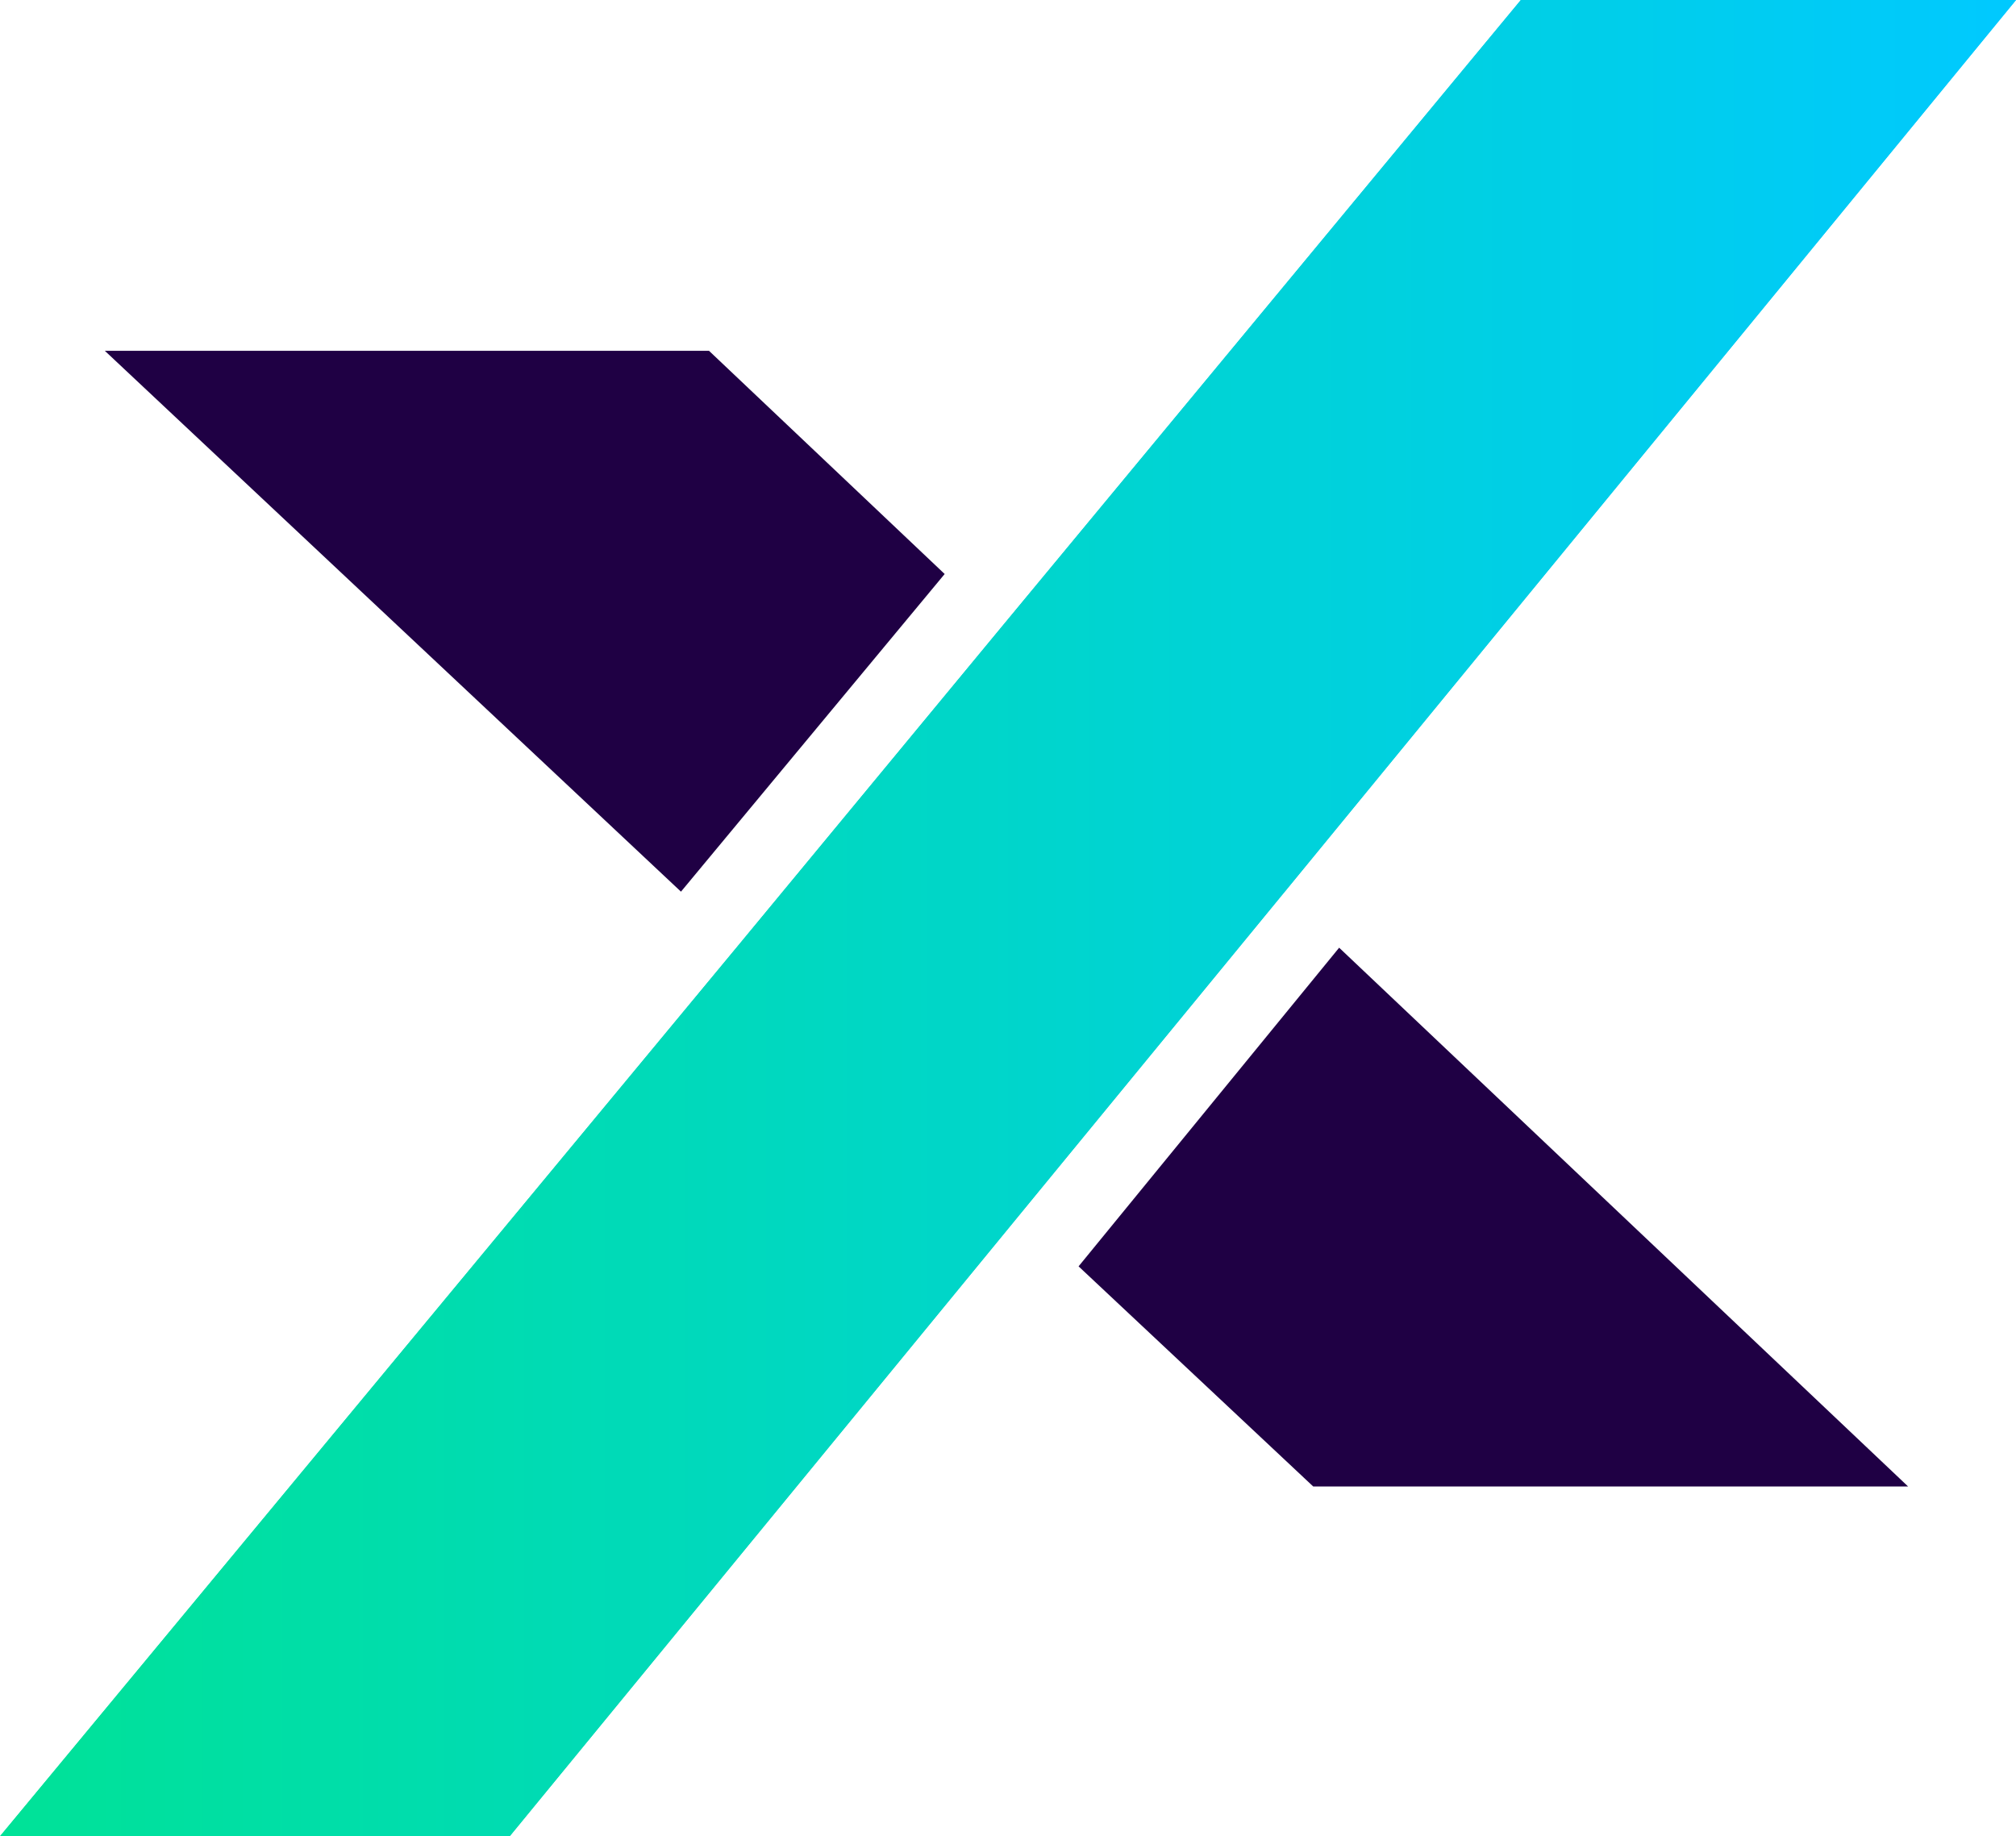
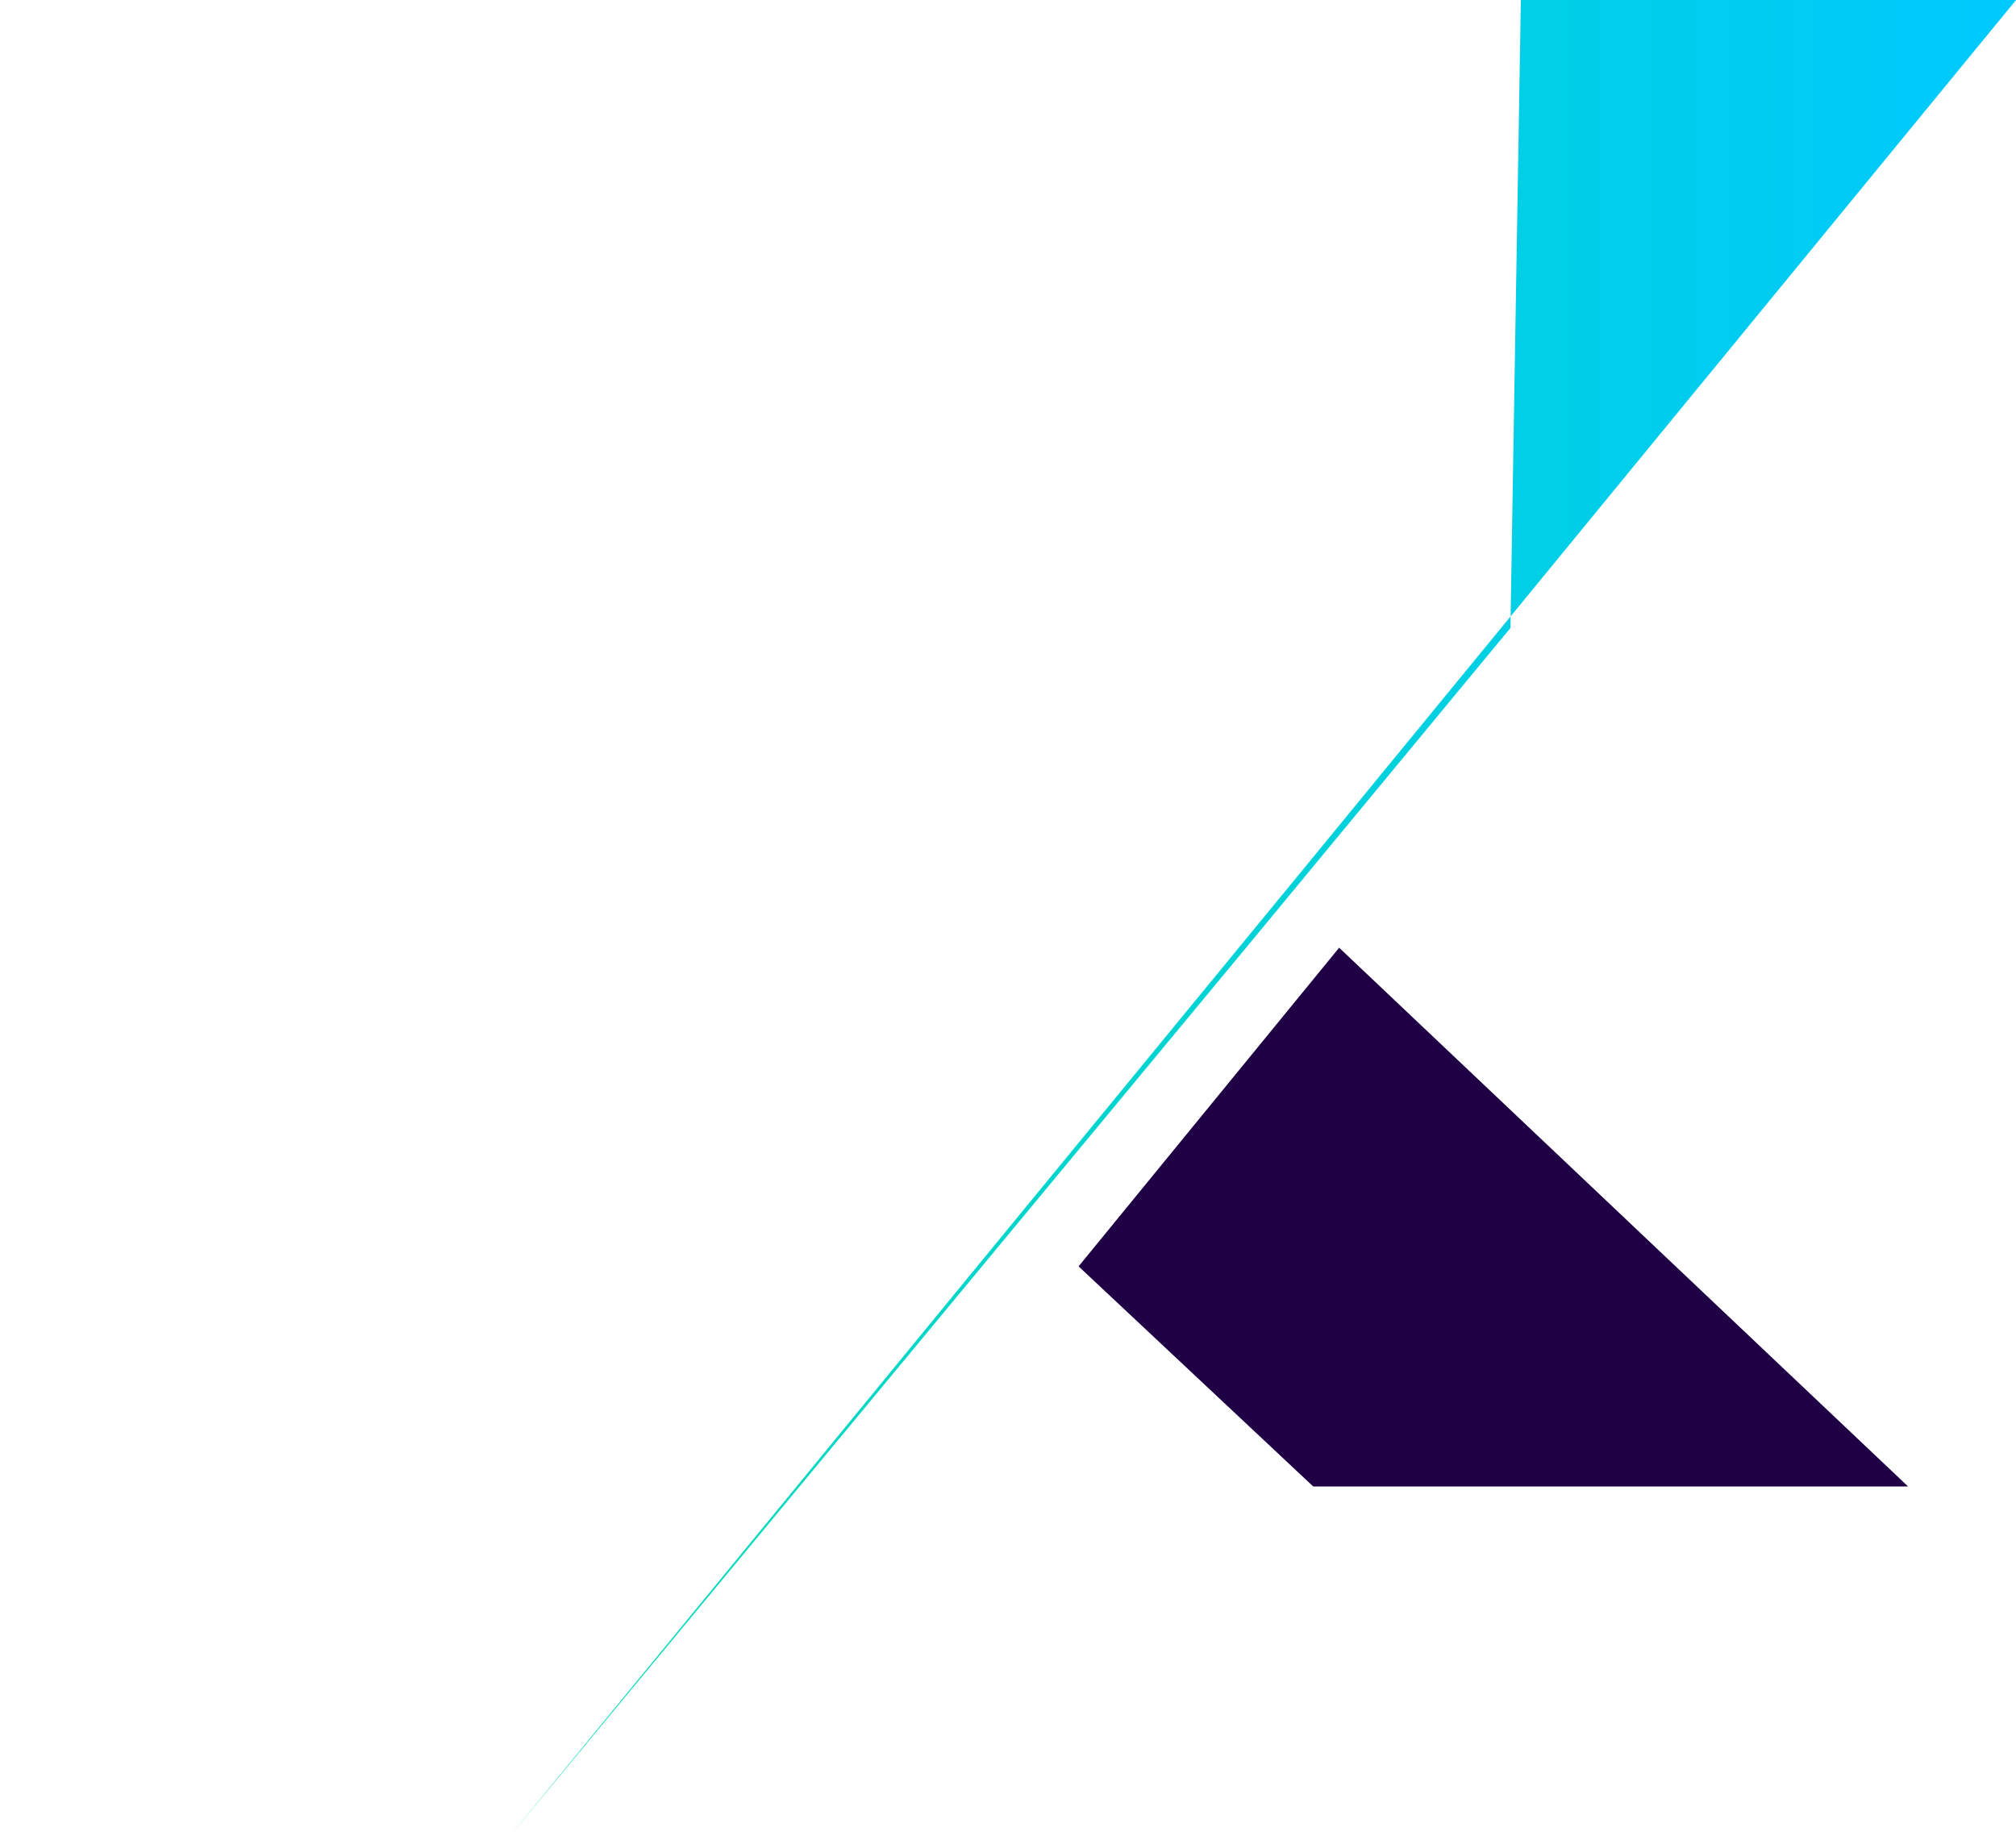
<svg xmlns="http://www.w3.org/2000/svg" data-bbox="0 0 342.06 311.58" viewBox="0 0 342.05 311.58" data-type="ugc">
  <g>
    <defs>
      <linearGradient gradientUnits="userSpaceOnUse" y2="155.79" x2="342.05" y1="155.79" x1="0" id="6254d75e-9063-42ab-9a59-95954156c282">
        <stop stop-color="#00e297" offset="0" />
        <stop stop-color="#00c9ff" offset="1" />
      </linearGradient>
    </defs>
-     <path fill="#1f0044" d="m160.28 97.4-44.74 53.9-97.75-91.77H120.3z" />
    <path fill="#1f0044" d="M323.74 252.23H222.81L183 214.88l44.21-54.07z" />
-     <path d="m217.7 151.65-44.39 54.07-86.83 105.86H0l125.23-151.12 44.56-53.9L258.04 0h84.02L217.71 151.65Z" fill="url(#6254d75e-9063-42ab-9a59-95954156c282)" />
-     <path fill="url(#6254d75e-9063-42ab-9a59-95954156c282)" d="M342.05 0 217.7 151.65l-44.38 54.08-86.84 105.85H0l125.23-151.12 44.56-53.9L258.04 0z" />
+     <path d="m217.7 151.65-44.39 54.07-86.83 105.86l125.23-151.12 44.56-53.9L258.04 0h84.02L217.71 151.65Z" fill="url(#6254d75e-9063-42ab-9a59-95954156c282)" />
  </g>
</svg>